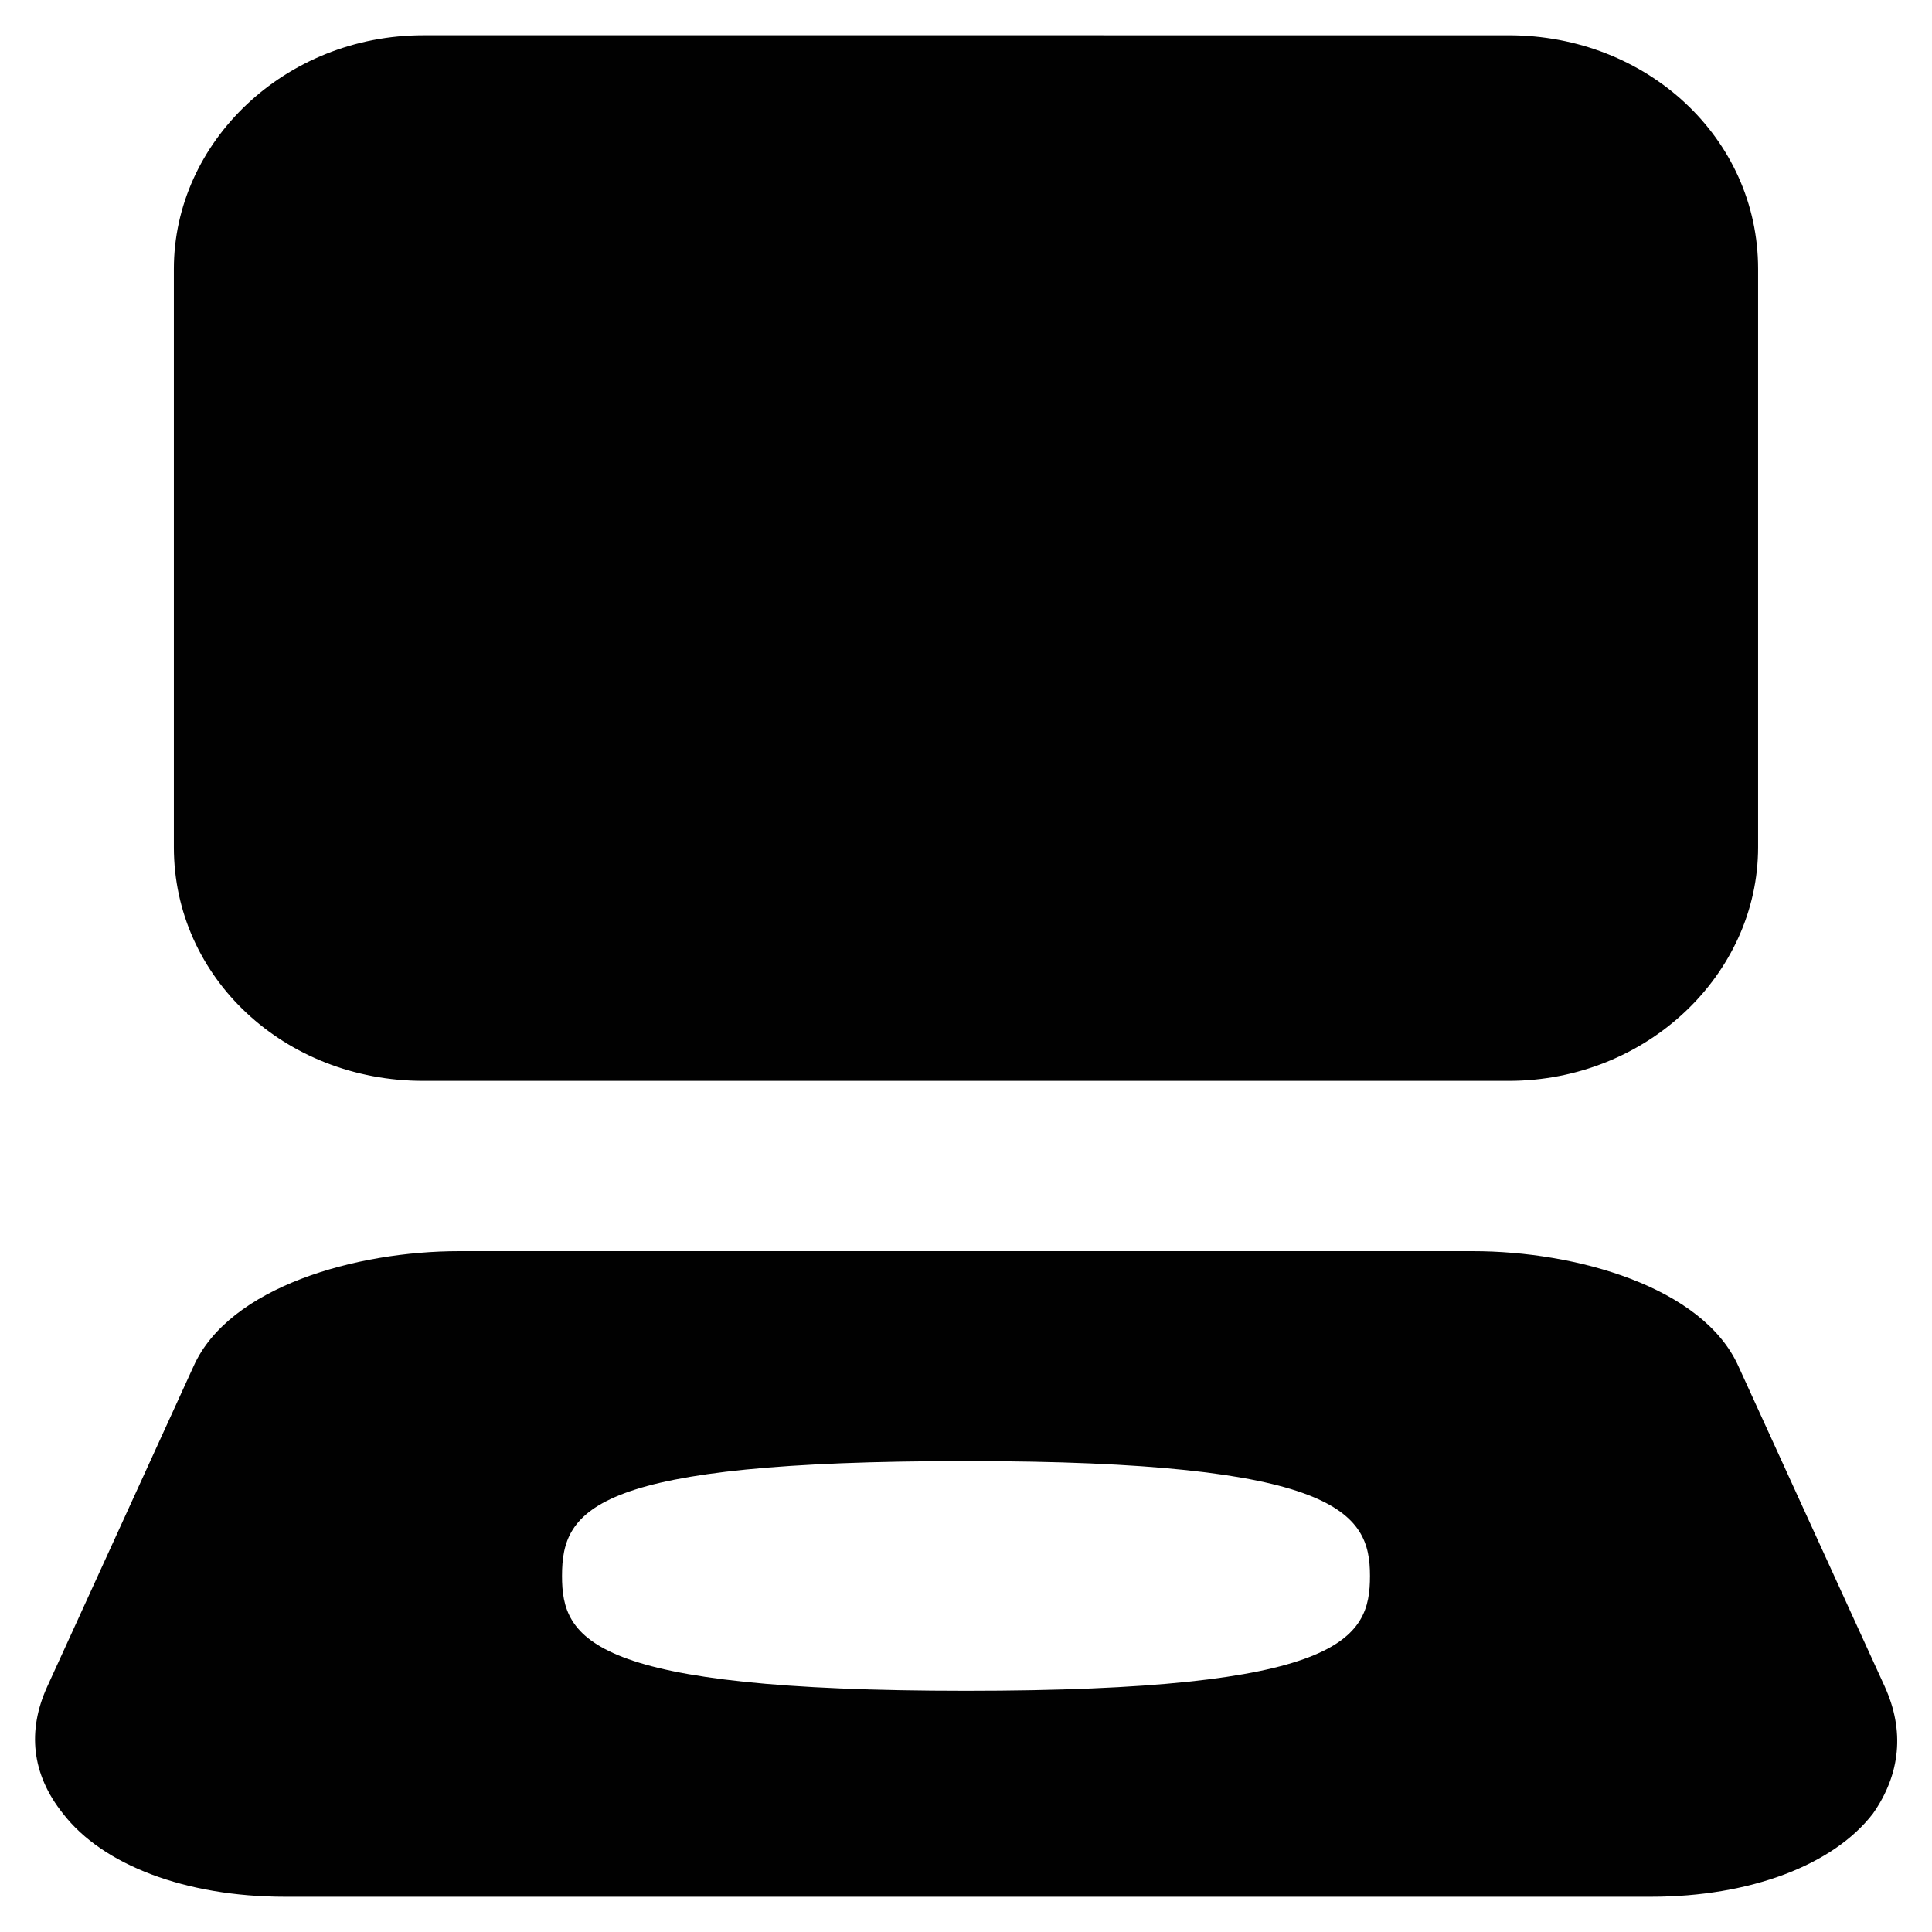
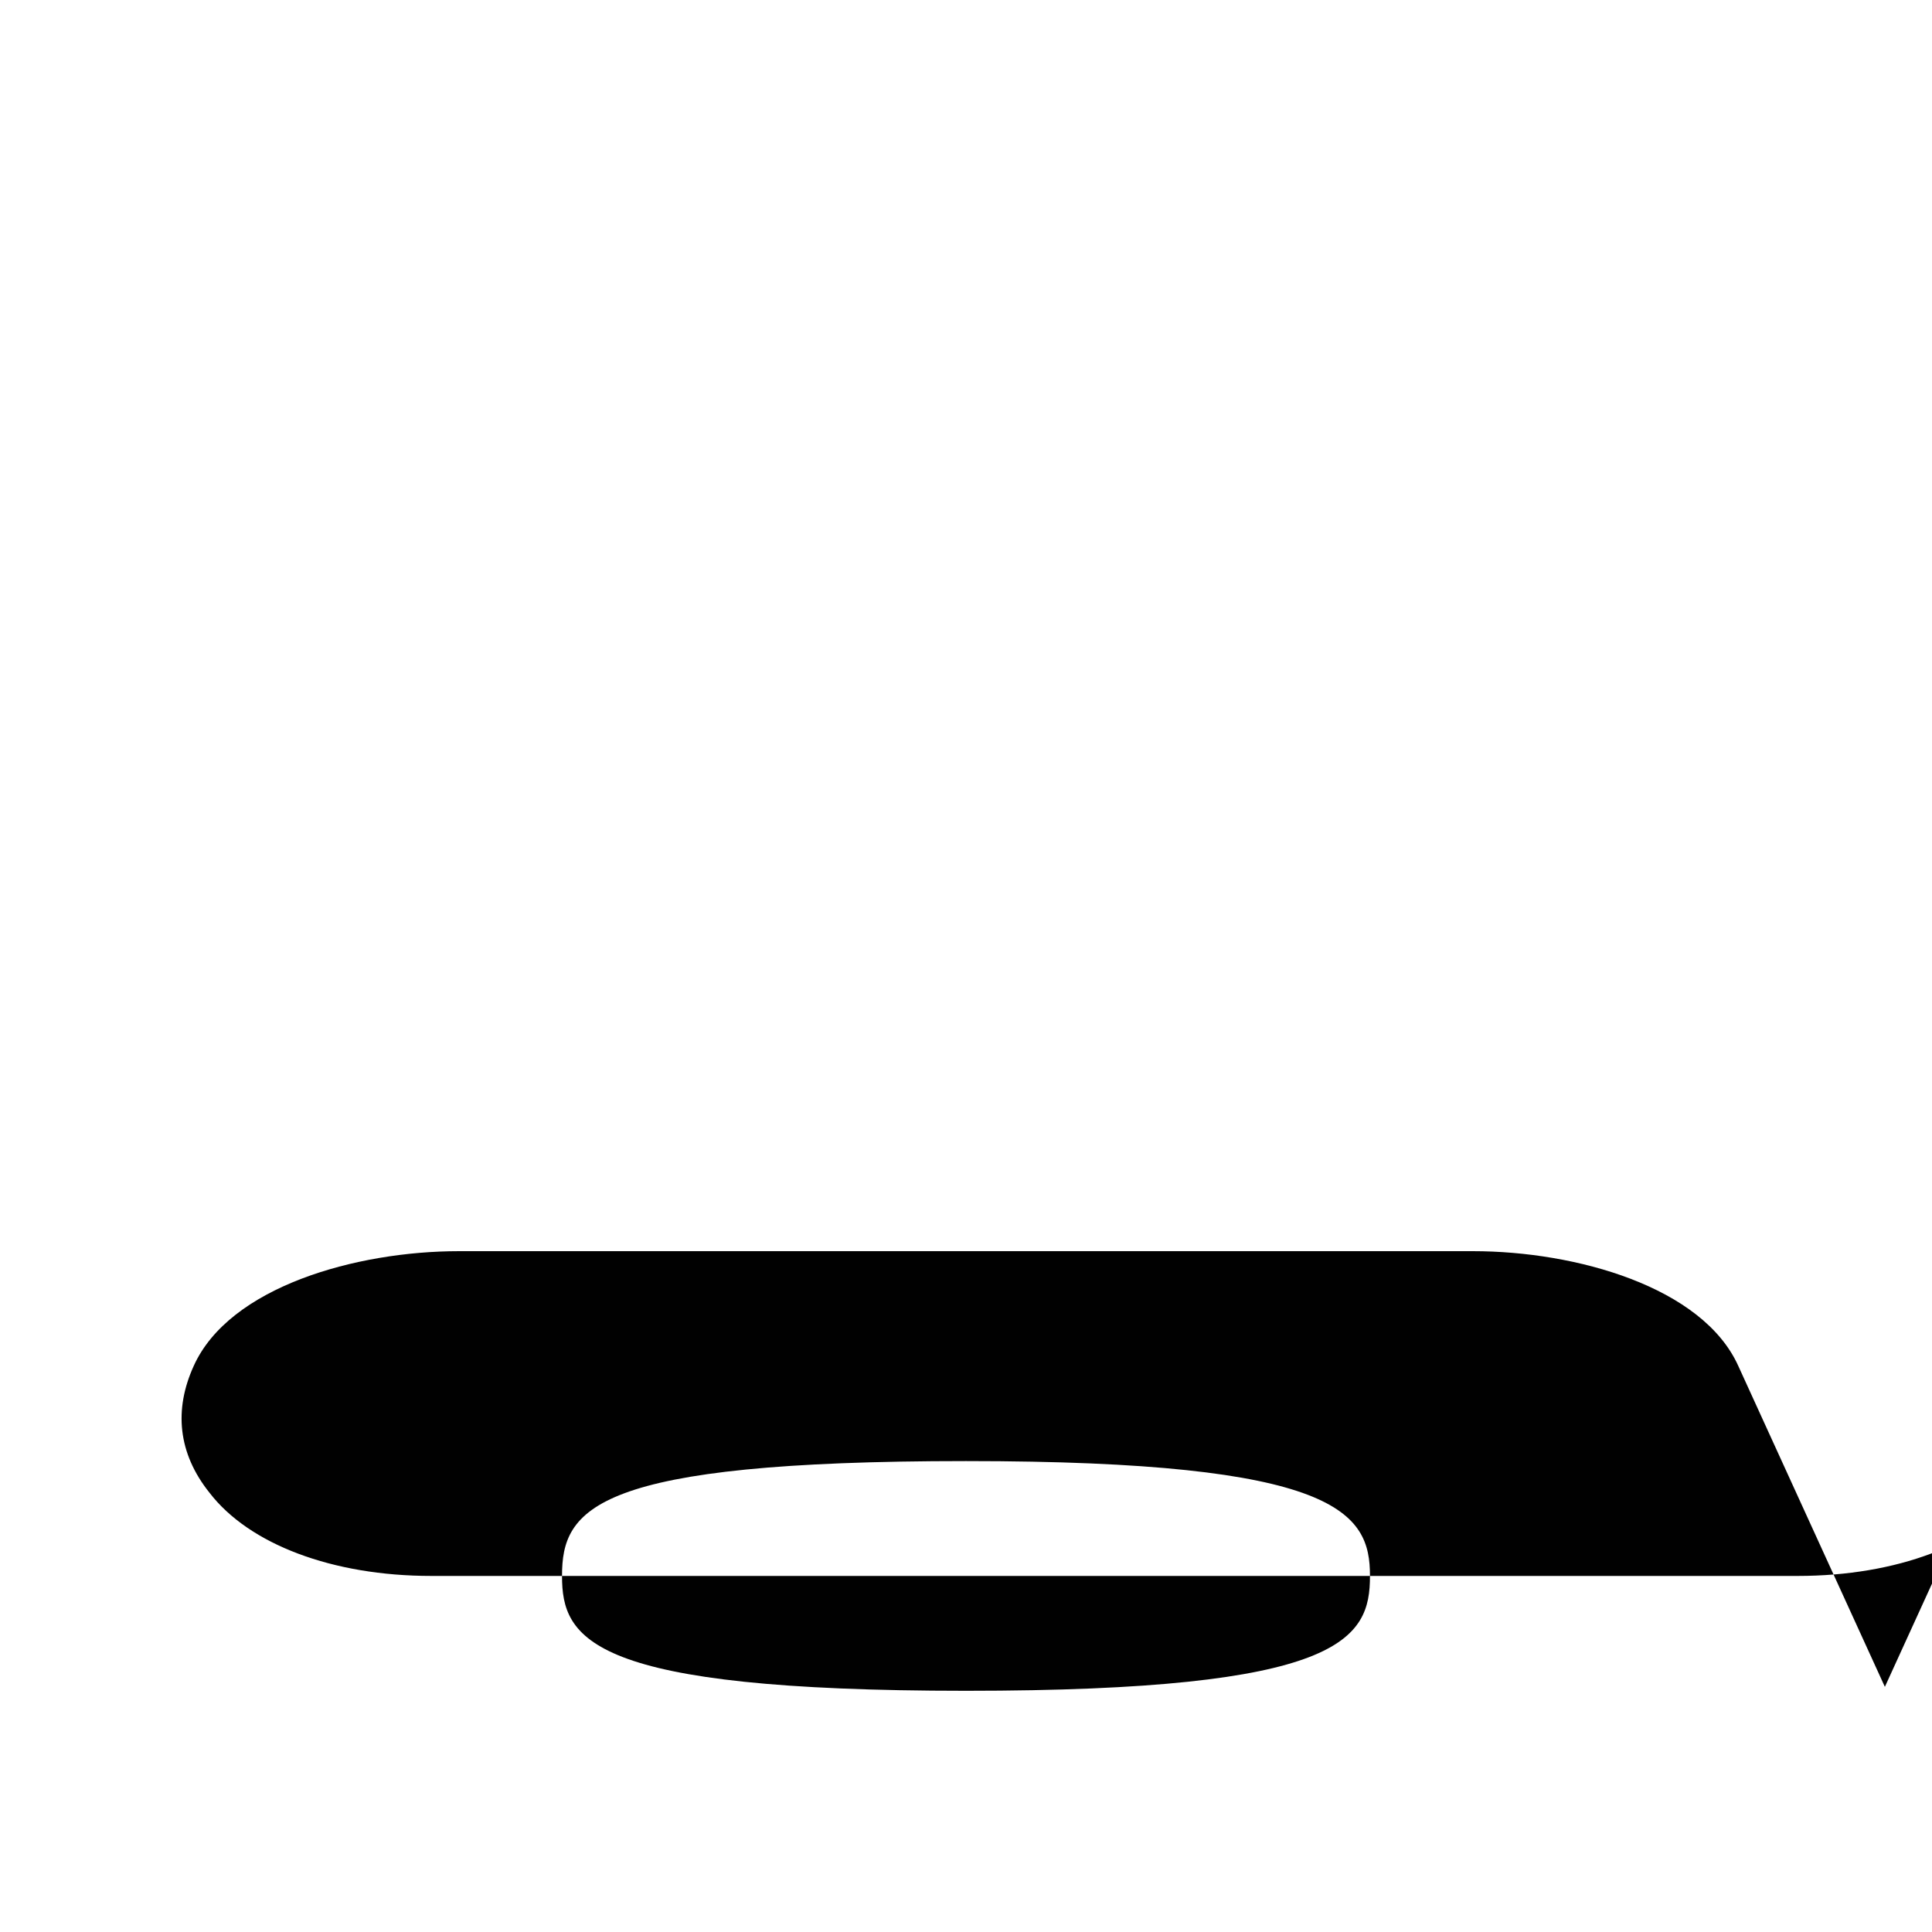
<svg xmlns="http://www.w3.org/2000/svg" width="800px" height="800px" version="1.1" viewBox="144 144 512 512">
  <g fill="#010101">
-     <path d="m256.2 430.44h287.59c36.734 0 66.125-28.34 66.125-61.926v-153.24c0-34.637-29.391-61.926-66.125-61.926l-287.59-0.004c-36.738 0-66.125 28.34-66.125 61.93v153.24c0 34.637 29.387 61.926 66.125 61.926z" />
-     <path d="m643.51 591.03-38.836-85.02c-9.445-20.992-43.035-30.438-70.324-30.438h-268.7c-27.289 0-60.879 9.445-70.324 30.438l-38.836 85.02c-5.246 11.547-4.199 23.09 4.199 33.586 10.496 13.645 32.539 22.043 58.777 22.043h362.11c26.238 0 48.281-8.398 58.777-22.043 7.348-10.496 8.398-22.043 3.152-33.586zm-243.51 1.047c-99.711 0-107.06-13.645-107.06-30.438 0-17.844 8.398-30.438 107.06-30.438 98.664 0 107.06 13.645 107.06 30.438s-7.348 30.438-107.06 30.438z" />
+     <path d="m643.51 591.03-38.836-85.02c-9.445-20.992-43.035-30.438-70.324-30.438h-268.7c-27.289 0-60.879 9.445-70.324 30.438c-5.246 11.547-4.199 23.09 4.199 33.586 10.496 13.645 32.539 22.043 58.777 22.043h362.11c26.238 0 48.281-8.398 58.777-22.043 7.348-10.496 8.398-22.043 3.152-33.586zm-243.51 1.047c-99.711 0-107.06-13.645-107.06-30.438 0-17.844 8.398-30.438 107.06-30.438 98.664 0 107.06 13.645 107.06 30.438s-7.348 30.438-107.06 30.438z" />
  </g>
</svg>